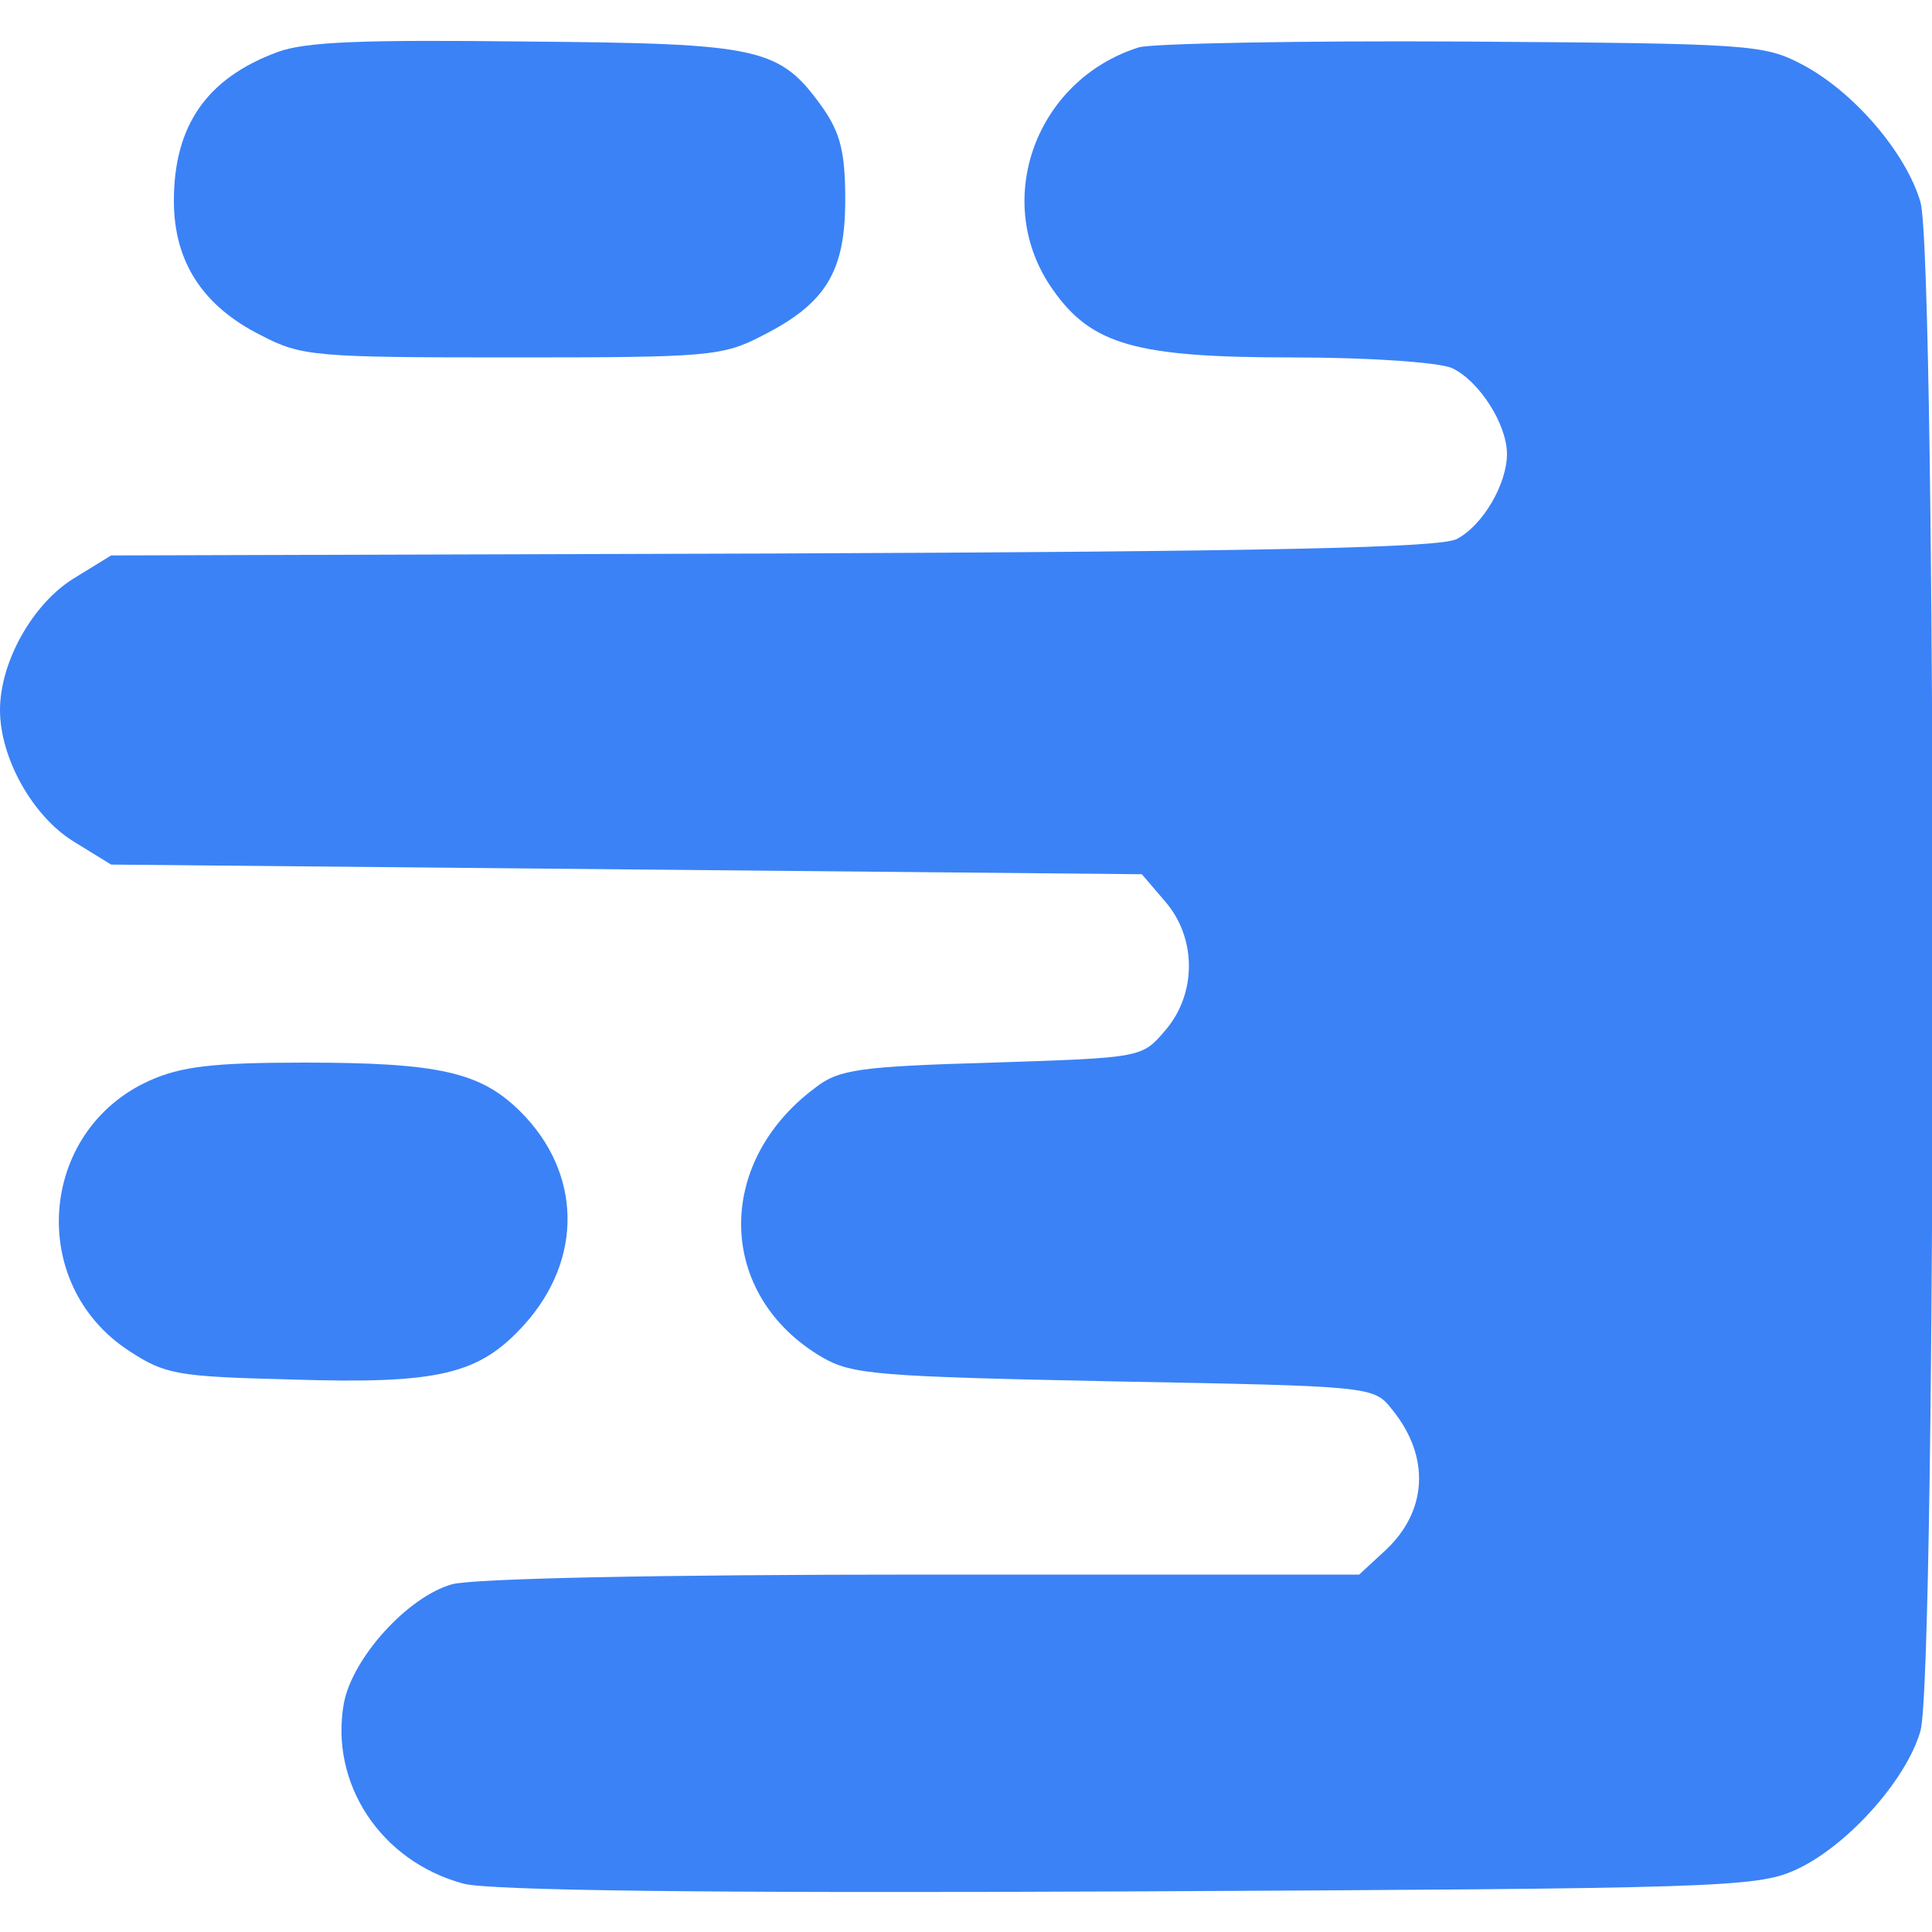
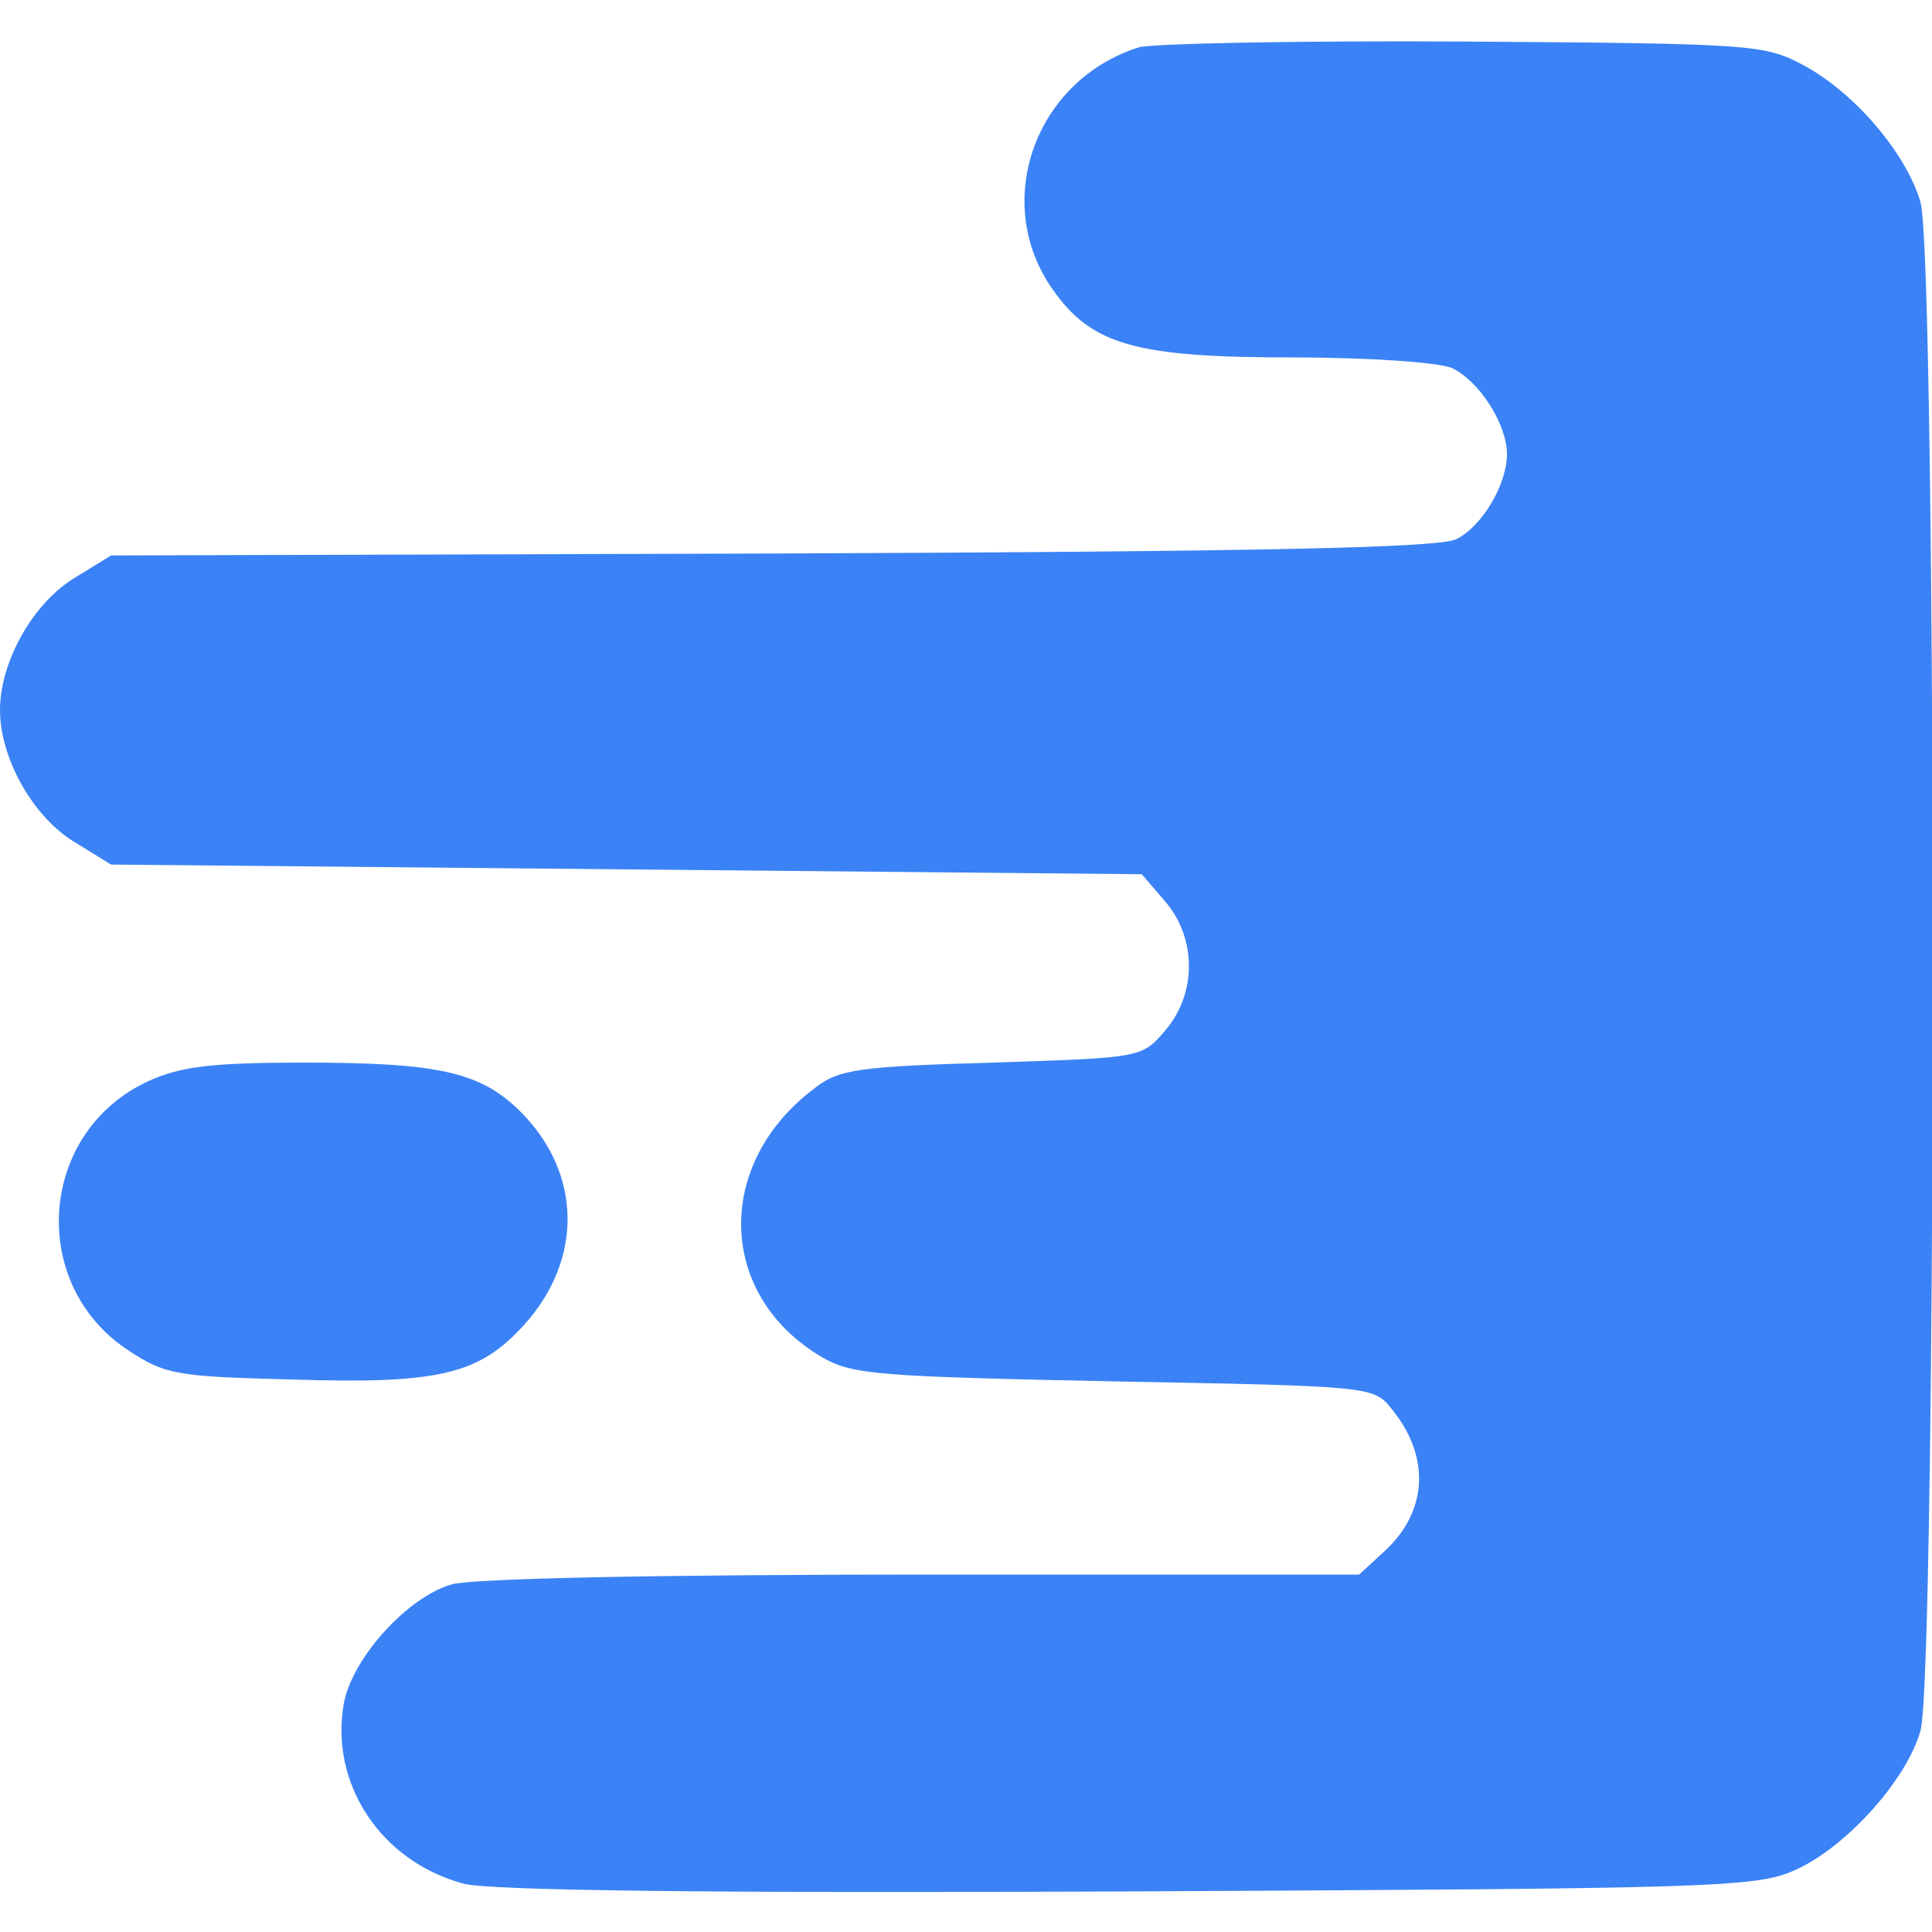
<svg xmlns="http://www.w3.org/2000/svg" version="1.0" width="200pt" height="200pt" viewBox="0 0 200 200" preserveAspectRatio="xMidYMid meet">
  <g transform="translate(0,200) scale(0.1,-0.1)" fill="#3b82f6" stroke="none">
-     <path d="M287 1946 c-73 -27 -107 -76 -107 -154 0 -63 30 -109 90 -139 42 -22 56 -23 260 -23 204 0 218 1 260 23 65 33 85 66 85 140 0 49 -5 69 -23 95 -45 63 -63 67 -307 69 -168 2 -229 0 -258 -11z" />
    <path d="M1179 1951 c-108 -34 -153 -161 -89 -251 40 -57 86 -70 247 -70 80 0 152 -5 166 -11 28 -13 57 -58 57 -89 0 -31 -25 -74 -52 -88 -17 -9 -194 -13 -708 -15 l-685 -2 -39 -24 c-42 -26 -76 -86 -76 -136 0 -50 34 -110 76 -136 l39 -24 533 -5 534 -5 24 -28 c33 -38 33 -96 0 -134 -24 -28 -24 -28 -179 -33 -137 -4 -159 -7 -183 -26 -105 -78 -102 -215 7 -279 31 -18 57 -20 302 -25 268 -5 269 -5 288 -29 40 -49 37 -106 -8 -147 l-26 -24 -451 0 c-274 0 -465 -4 -488 -10 -46 -13 -103 -76 -112 -123 -15 -83 38 -164 124 -187 27 -7 248 -10 687 -8 607 3 651 4 691 22 52 23 115 92 130 144 17 56 17 1528 0 1583 -15 51 -69 114 -122 142 -40 21 -52 22 -351 24 -170 1 -322 -2 -336 -6z" />
    <path d="M154 881 c-114 -52 -126 -210 -21 -279 38 -25 50 -27 167 -30 155 -5 196 5 243 57 61 68 59 157 -4 220 -41 41 -84 51 -224 51 -95 0 -128 -4 -161 -19z" />
  </g>
</svg>